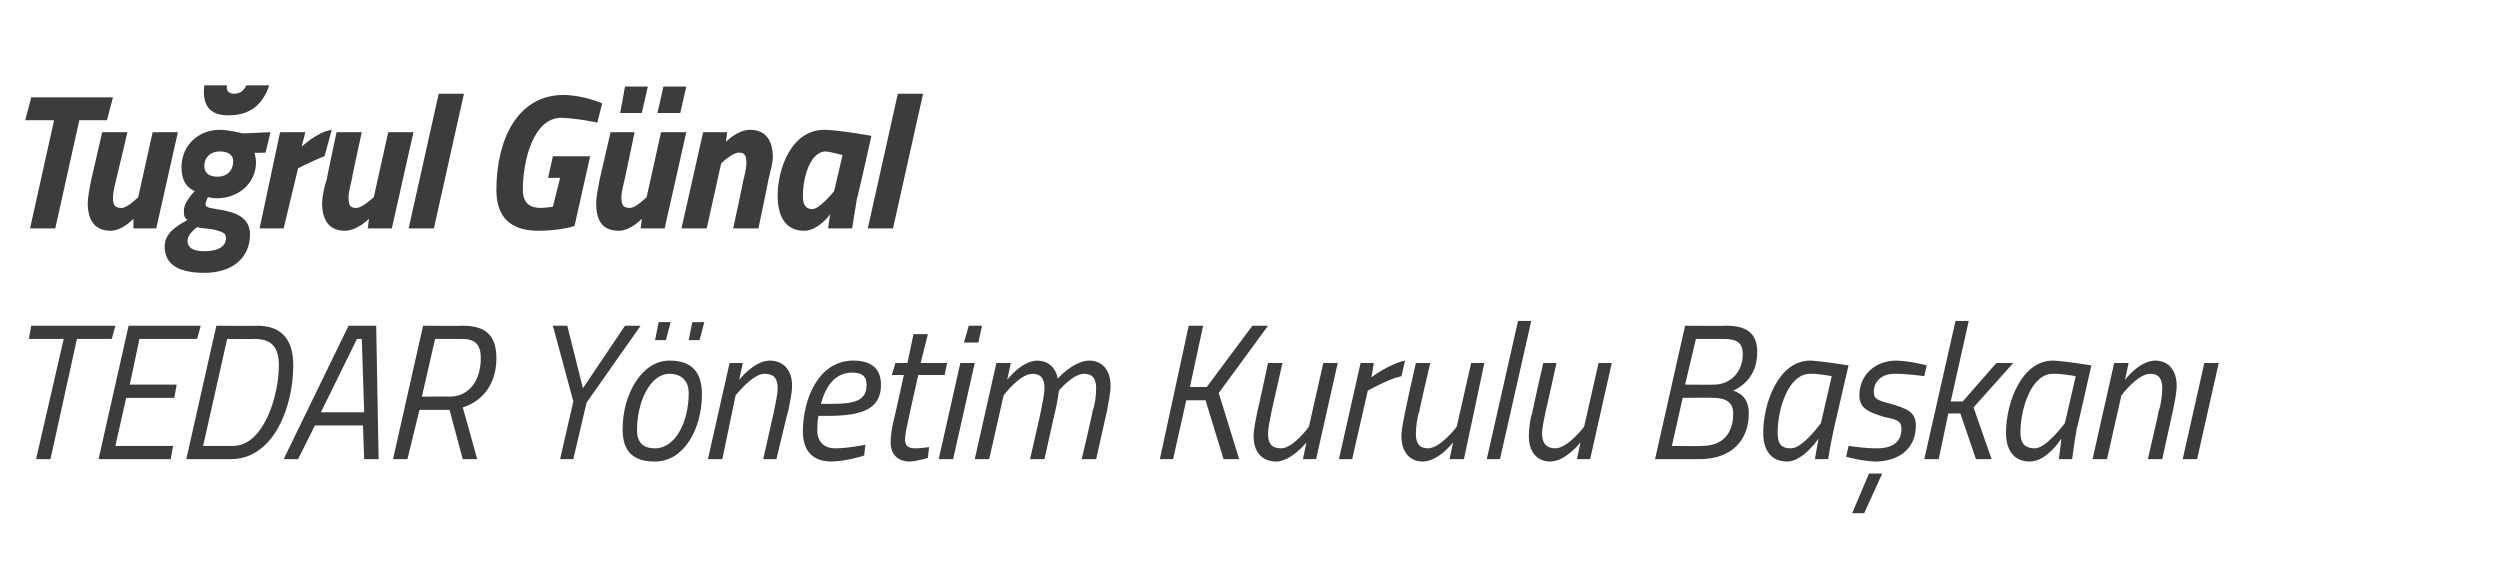
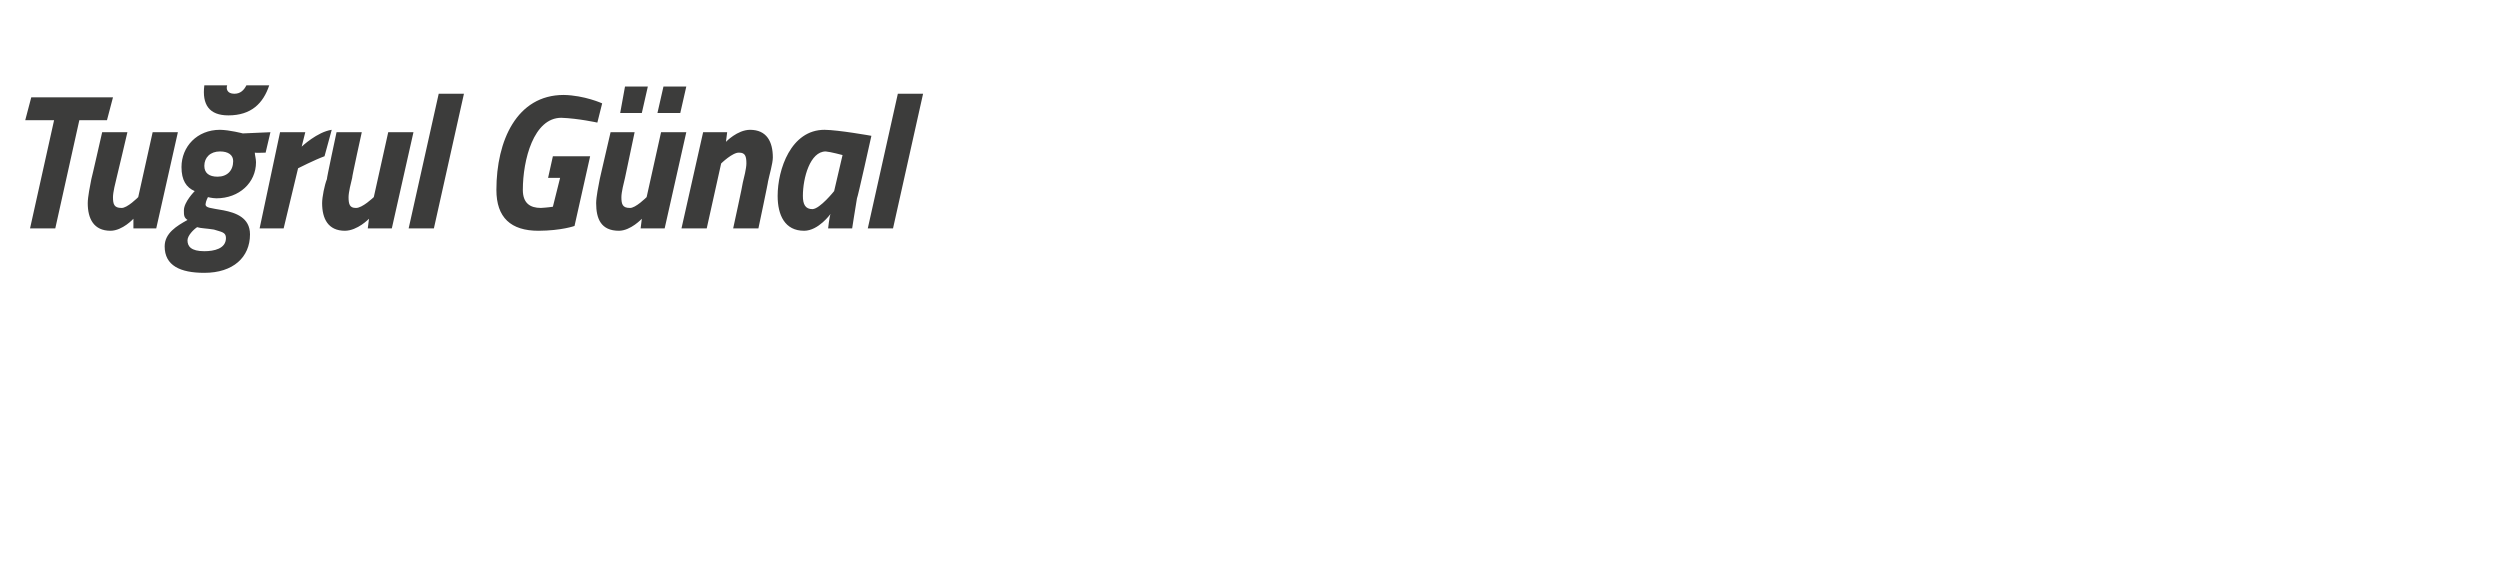
<svg xmlns="http://www.w3.org/2000/svg" version="1.1" width="208px" height="48px" viewBox="0 -7 208 48" style="top:-7px">
  <desc>Tu rul G nal TEDAR Y netim Kurulu Ba kan</desc>
  <defs />
  <g id="Polygon333610">
-     <path d="M 2.6 20.1 L 9.6 20.1 L 9.3 21.2 L 6.4 21.2 L 4.2 31.2 L 3 31.2 L 5.3 21.2 L 2.4 21.2 L 2.6 20.1 Z M 10.7 20.1 L 16.7 20.1 L 16.4 21.2 L 11.6 21.2 L 10.8 25 L 14.7 25 L 14.5 26.1 L 10.5 26.1 L 9.6 30.1 L 14.4 30.1 L 14.2 31.2 L 8.2 31.2 L 10.7 20.1 Z M 15.5 31.2 L 18 20.1 C 18 20.1 21.43 20.13 21.4 20.1 C 23.3 20.1 24.4 21.1 24.4 23.4 C 24.4 26.8 22.8 31.2 19.2 31.2 C 19.21 31.2 15.5 31.2 15.5 31.2 Z M 21.2 21.2 C 21.2 21.22 18.9 21.2 18.9 21.2 L 16.9 30.1 C 16.9 30.1 19.38 30.11 19.4 30.1 C 21.9 30.1 23.2 26 23.2 23.4 C 23.2 21.9 22.6 21.2 21.2 21.2 Z M 29 20.1 L 31.3 20.1 L 31.5 31.2 L 30.3 31.2 L 30.2 28.4 L 26.2 28.4 L 24.8 31.2 L 23.6 31.2 L 29 20.1 Z M 26.7 27.3 L 30.3 27.3 L 30.1 21.2 L 29.7 21.2 L 26.7 27.3 Z M 37.4 27.1 L 34.9 27.1 L 33.9 31.2 L 32.7 31.2 L 35.2 20.1 C 35.2 20.1 38.49 20.13 38.5 20.1 C 40.3 20.1 41.3 20.8 41.3 22.8 C 41.3 25.3 39.8 26.5 38.5 26.9 C 38.52 26.9 39.7 31.2 39.7 31.2 L 38.5 31.2 L 37.4 27.1 Z M 38.4 21.2 C 38.37 21.2 36.2 21.2 36.2 21.2 L 35.1 26 C 35.1 26 37.37 25.98 37.4 26 C 39 26 40 24.7 40 22.8 C 40 21.6 39.5 21.2 38.4 21.2 Z M 48.8 26.5 L 47.7 31.2 L 46.6 31.2 L 47.7 26.4 L 46 20.1 L 47.2 20.1 L 48.5 25.3 L 52 20.1 L 53.3 20.1 L 48.8 26.5 Z M 58.4 25.8 C 58.4 28.7 56.9 31.4 54.5 31.4 C 52.7 31.4 51.8 30.6 51.8 28.7 C 51.8 25.8 53.4 23 55.7 23 C 57.5 23 58.4 23.9 58.4 25.8 Z M 57.3 25.7 C 57.3 24.8 56.8 24.1 55.7 24.1 C 54.1 24.1 53 26.4 53 28.8 C 53 29.8 53.5 30.3 54.5 30.3 C 56.2 30.3 57.3 28.1 57.3 25.7 Z M 54.8 19.8 L 55.8 19.8 L 55.4 21.3 L 54.5 21.3 L 54.8 19.8 Z M 57.6 19.8 L 58.6 19.8 L 58.2 21.3 L 57.3 21.3 L 57.6 19.8 Z M 58.9 31.2 L 60.7 23.2 L 61.8 23.2 L 61.5 24.6 C 61.5 24.6 62.72 23.04 64 23 C 65.3 23 65.9 23.9 65.9 25.1 C 65.9 25.7 65.7 26.6 65.6 27.1 C 65.56 27.14 64.6 31.2 64.6 31.2 L 63.5 31.2 C 63.5 31.2 64.4 27.22 64.4 27.2 C 64.5 26.7 64.7 25.8 64.7 25.3 C 64.7 24.5 64.4 24.1 63.6 24.1 C 62.6 24.1 61.2 25.9 61.2 25.9 L 60.1 31.2 L 58.9 31.2 Z M 72 30 L 71.9 30.9 C 71.9 30.9 70.55 31.36 69.2 31.4 C 67.7 31.4 66.8 30.6 66.8 28.9 C 66.8 26.2 68.1 23 71 23 C 72.4 23 73.3 23.6 73.3 25 C 73.3 27 71.8 27.6 68.9 27.6 C 68.9 27.6 68.1 27.6 68.1 27.6 C 68 28 68 28.5 68 28.8 C 68 29.8 68.6 30.3 69.5 30.3 C 70.61 30.3 72 30 72 30 Z M 69.2 26.6 C 71.2 26.6 72.1 26.3 72.1 25 C 72.1 24.3 71.7 24 70.9 24 C 69.5 24 68.7 25.1 68.3 26.6 C 68.3 26.6 69.2 26.6 69.2 26.6 Z M 76.4 24.2 C 76.4 24.2 75.48 28.26 75.5 28.3 C 75.4 28.7 75.3 29.2 75.3 29.6 C 75.3 30 75.5 30.3 76.1 30.3 C 76.47 30.32 77.3 30.2 77.3 30.2 L 77.2 31.1 C 77.2 31.1 76.38 31.36 75.7 31.4 C 74.7 31.4 74.1 30.8 74.1 29.8 C 74.1 29.3 74.2 28.7 74.3 28.2 C 74.33 28.19 75.2 24.2 75.2 24.2 L 74.2 24.2 L 74.5 23.2 L 75.5 23.2 L 76 20.8 L 77.2 20.8 L 76.6 23.2 L 78.8 23.2 L 78.6 24.2 L 76.4 24.2 Z M 79.9 23.2 L 81.1 23.2 L 79.3 31.2 L 78.1 31.2 L 79.9 23.2 Z M 80.6 20.1 L 81.7 20.1 L 81.4 21.5 L 80.2 21.5 L 80.6 20.1 Z M 85.7 31.2 C 85.7 31.2 86.62 27.22 86.6 27.2 C 86.7 26.7 86.9 25.8 86.9 25.3 C 86.9 24.5 86.6 24.1 85.9 24.1 C 84.84 24.1 83.5 25.9 83.5 25.9 L 82.3 31.2 L 81.1 31.2 L 82.9 23.2 L 84.1 23.2 L 83.8 24.6 C 83.8 24.6 84.95 23.04 86.3 23 C 87.85 23.04 88 24.5 88 24.5 C 88 24.5 89.29 23.04 90.6 23 C 91.8 23 92.4 23.9 92.4 25.1 C 92.4 25.7 92.2 26.6 92.1 27.2 C 92.1 27.17 91.2 31.2 91.2 31.2 L 90 31.2 C 90 31.2 90.94 27.22 90.9 27.2 C 91.1 26.7 91.2 25.9 91.2 25.3 C 91.2 24.5 90.9 24.1 90.2 24.1 C 89.25 24.1 88.1 25.5 88.1 25.5 C 88.1 25.5 88.01 26.29 87.8 27.2 C 87.79 27.17 86.9 31.2 86.9 31.2 L 85.7 31.2 Z M 100.3 26.3 L 98.7 26.3 L 97.6 31.2 L 96.5 31.2 L 98.9 20.1 L 100.1 20.1 L 99 25.2 L 100.4 25.2 L 104.2 20.1 L 105.5 20.1 L 101.4 25.7 L 103.1 31.2 L 101.8 31.2 L 100.3 26.3 Z M 111.3 23.2 L 109.5 31.2 L 108.4 31.2 L 108.7 29.8 C 108.7 29.8 107.47 31.36 106.2 31.4 C 104.9 31.4 104.3 30.5 104.3 29.3 C 104.3 28.7 104.5 27.8 104.6 27.3 C 104.63 27.26 105.5 23.2 105.5 23.2 L 106.7 23.2 C 106.7 23.2 105.8 27.18 105.8 27.2 C 105.7 27.7 105.5 28.6 105.5 29.1 C 105.5 29.9 105.8 30.3 106.6 30.3 C 107.6 30.3 108.9 28.5 108.9 28.5 L 110.1 23.2 L 111.3 23.2 Z M 113.2 23.2 L 114.3 23.2 L 114.1 24.4 C 114.1 24.4 115.5 23.31 116.9 23 C 116.9 23 116.6 24.3 116.6 24.3 C 115.56 24.51 113.8 25.5 113.8 25.5 L 112.5 31.2 L 111.4 31.2 L 113.2 23.2 Z M 123.5 23.2 L 121.8 31.2 L 120.6 31.2 L 120.9 29.8 C 120.9 29.8 119.73 31.36 118.4 31.4 C 117.2 31.4 116.6 30.5 116.6 29.3 C 116.6 28.7 116.8 27.8 116.9 27.3 C 116.89 27.26 117.8 23.2 117.8 23.2 L 119 23.2 C 119 23.2 118.06 27.18 118.1 27.2 C 117.9 27.7 117.8 28.6 117.8 29.1 C 117.8 29.9 118.1 30.3 118.8 30.3 C 119.86 30.3 121.2 28.5 121.2 28.5 L 122.4 23.2 L 123.5 23.2 Z M 126.3 19.7 L 127.4 19.7 L 124.8 31.2 L 123.7 31.2 L 126.3 19.7 Z M 134.1 23.2 L 132.3 31.2 L 131.2 31.2 L 131.5 29.8 C 131.5 29.8 130.31 31.36 129 31.4 C 127.8 31.4 127.2 30.5 127.2 29.3 C 127.2 28.7 127.3 27.8 127.5 27.3 C 127.47 27.26 128.4 23.2 128.4 23.2 L 129.5 23.2 C 129.5 23.2 128.63 27.18 128.6 27.2 C 128.5 27.7 128.3 28.6 128.3 29.1 C 128.3 29.9 128.7 30.3 129.4 30.3 C 130.44 30.3 131.8 28.5 131.8 28.5 L 133 23.2 L 134.1 23.2 Z M 143.6 20.1 C 145.3 20.1 146.2 20.7 146.2 22.3 C 146.2 24 145.3 25 144.2 25.5 C 145.1 25.8 145.5 26.4 145.5 27.4 C 145.5 29.6 144.1 31.2 141.4 31.2 C 141.38 31.2 137.7 31.2 137.7 31.2 L 140.2 20.1 C 140.2 20.1 143.61 20.13 143.6 20.1 Z M 140 26.1 L 139.1 30.1 C 139.1 30.1 141.62 30.13 141.6 30.1 C 143.3 30.1 144.2 29.1 144.2 27.4 C 144.2 26.4 143.5 26.1 142.5 26.1 C 142.46 26.08 140 26.1 140 26.1 Z M 141.1 21.2 L 140.2 25 C 140.2 25 142.63 25.02 142.6 25 C 144 25 145 23.9 145 22.5 C 145 21.5 144.5 21.2 143.4 21.2 C 143.41 21.2 141.1 21.2 141.1 21.2 Z M 146.7 29 C 146.7 26.5 148 23 150.6 23 C 151.56 23.04 153.8 23.4 153.8 23.4 C 153.8 23.4 152.58 28.64 152.6 28.6 C 152.35 29.65 152.1 31.2 152.1 31.2 L 151 31.2 C 151 31.2 151.23 29.84 151.3 29.5 C 151.3 29.5 150 31.4 148.7 31.4 C 147.3 31.4 146.7 30.4 146.7 29 Z M 147.9 29 C 147.9 29.8 148.1 30.3 149 30.3 C 149.99 30.32 151.5 28.2 151.5 28.2 L 152.4 24.3 C 152.4 24.3 151.33 24.08 150.6 24.1 C 148.8 24.1 147.9 27 147.9 29 Z M 160.1 24.3 C 160.1 24.3 158.62 24.08 157.6 24.1 C 156.5 24.1 155.9 24.8 155.9 25.6 C 155.9 26.2 156.2 26.3 157.3 26.6 C 158.7 27 159.4 27.3 159.4 28.4 C 159.4 30.4 157.9 31.4 156 31.4 C 154.85 31.36 153.6 31 153.6 31 L 153.8 30.1 C 153.8 30.1 155.24 30.32 156.2 30.3 C 157.4 30.3 158.2 29.8 158.2 28.7 C 158.2 28 157.8 27.9 156.8 27.7 C 155.5 27.3 154.7 27 154.7 25.9 C 154.7 24.2 156 23 157.8 23 C 159.01 23.04 160.3 23.4 160.3 23.4 L 160.1 24.3 Z M 154.1 35.7 L 155.1 35.7 L 156.6 32.4 L 155.5 32.4 L 154.1 35.7 Z M 160.1 31.2 L 162.7 19.7 L 163.8 19.7 L 162.3 26.4 L 163.3 26.4 L 166.1 23.2 L 167.5 23.2 L 164.2 26.9 L 165.7 31.2 L 164.4 31.2 L 163.1 27.4 L 162.1 27.4 L 161.3 31.2 L 160.1 31.2 Z M 166.9 29 C 166.9 26.5 168.2 23 170.8 23 C 171.81 23.04 174 23.4 174 23.4 C 174 23.4 172.83 28.64 172.8 28.6 C 172.6 29.65 172.4 31.2 172.4 31.2 L 171.3 31.2 C 171.3 31.2 171.48 29.84 171.5 29.5 C 171.5 29.5 170.3 31.4 168.9 31.4 C 167.5 31.4 166.9 30.4 166.9 29 Z M 168.1 29 C 168.1 29.8 168.4 30.3 169.3 30.3 C 170.24 30.32 171.8 28.2 171.8 28.2 L 172.7 24.3 C 172.7 24.3 171.58 24.08 170.8 24.1 C 169 24.1 168.1 27 168.1 29 Z M 174.1 31.2 L 175.9 23.2 L 177.1 23.2 L 176.8 24.6 C 176.8 24.6 177.95 23.04 179.3 23 C 180.5 23 181.1 23.9 181.1 25.1 C 181.1 25.7 180.9 26.6 180.8 27.1 C 180.79 27.14 179.9 31.2 179.9 31.2 L 178.7 31.2 C 178.7 31.2 179.63 27.22 179.6 27.2 C 179.8 26.7 179.9 25.8 179.9 25.3 C 179.9 24.5 179.6 24.1 178.9 24.1 C 177.83 24.1 176.5 25.9 176.5 25.9 L 175.3 31.2 L 174.1 31.2 Z M 183.4 23.2 L 184.6 23.2 L 182.8 31.2 L 181.6 31.2 L 183.4 23.2 Z " stroke="none" fill="#3c3c3b" />
-   </g>
+     </g>
  <g id="Polygon333609">
    <path d="M 2.6 1.1 L 9.4 1.1 L 8.9 3 L 6.6 3 L 4.6 12 L 2.5 12 L 4.5 3 L 2.1 3 L 2.6 1.1 Z M 14.8 4 L 13 12 L 11.1 12 L 11.1 11.2 C 11.1 11.2 10.2 12.19 9.2 12.2 C 7.8 12.2 7.3 11.2 7.3 9.9 C 7.3 9.4 7.5 8.4 7.6 7.9 C 7.61 7.92 8.5 4 8.5 4 L 10.6 4 C 10.6 4 9.72 7.76 9.7 7.8 C 9.6 8.2 9.4 9 9.4 9.4 C 9.4 10 9.5 10.3 10.1 10.3 C 10.57 10.34 11.5 9.4 11.5 9.4 L 12.7 4 L 14.8 4 Z M 13.7 13.5 C 13.7 12.4 14.7 11.8 15.6 11.3 C 15.3 11.1 15.3 10.9 15.3 10.5 C 15.3 9.8 16.2 8.9 16.2 8.9 C 15.5 8.6 15.1 8 15.1 6.9 C 15.1 5.2 16.4 3.8 18.3 3.8 C 19.1 3.81 20.2 4.1 20.2 4.1 L 22.5 4 L 22.1 5.7 C 22.1 5.7 21.2 5.73 21.2 5.7 C 21.2 5.9 21.3 6.2 21.3 6.5 C 21.3 8.2 19.9 9.5 18 9.5 C 17.63 9.49 17.3 9.4 17.3 9.4 C 17.3 9.4 17.12 9.73 17.1 10 C 17.1 10.3 17.5 10.3 18.6 10.5 C 19.6 10.7 20.8 11.1 20.8 12.5 C 20.8 14.4 19.4 15.7 17 15.7 C 15 15.7 13.7 15.1 13.7 13.5 Z M 16.4 11.9 C 16.1 12.1 15.6 12.6 15.6 13 C 15.6 13.5 15.9 13.9 17 13.9 C 17.8 13.9 18.8 13.7 18.8 12.8 C 18.8 12.3 18.4 12.3 17.8 12.1 C 17.2 12 16.7 12 16.4 11.9 Z M 19.4 6.4 C 19.4 5.9 19 5.6 18.3 5.6 C 17.5 5.6 17 6.1 17 6.8 C 17 7.4 17.4 7.7 18.1 7.7 C 18.9 7.7 19.4 7.2 19.4 6.4 Z M 18.9 0.1 C 18.8 0.4 18.9 0.8 19.5 0.8 C 20 0.8 20.3 0.5 20.5 0.1 C 20.5 0.1 22.4 0.1 22.4 0.1 C 21.9 1.6 20.9 2.6 19 2.6 C 17.4 2.6 16.8 1.7 17 0.1 C 17 0.1 18.9 0.1 18.9 0.1 Z M 23.3 4 L 25.4 4 L 25.1 5.2 C 25.1 5.2 26.4 3.97 27.6 3.8 C 27.6 3.8 27 6 27 6 C 26.2 6.29 24.8 7 24.8 7 L 23.6 12 L 21.6 12 L 23.3 4 Z M 34.4 4 L 32.6 12 L 30.6 12 L 30.7 11.2 C 30.7 11.2 29.75 12.19 28.7 12.2 C 27.3 12.2 26.8 11.2 26.8 9.9 C 26.8 9.4 27 8.4 27.2 7.9 C 27.16 7.92 28 4 28 4 L 30.1 4 C 30.1 4 29.27 7.76 29.3 7.8 C 29.2 8.2 29 9 29 9.4 C 29 10 29.1 10.3 29.6 10.3 C 30.12 10.34 31.1 9.4 31.1 9.4 L 32.3 4 L 34.4 4 Z M 36.5 0.8 L 38.6 0.8 L 36.1 12 L 34 12 L 36.5 0.8 Z M 46 6 L 49.1 6 L 47.8 11.8 C 47.8 11.8 46.73 12.19 44.8 12.2 C 42.5 12.2 41.3 11.1 41.3 8.8 C 41.3 4.7 43 0.9 46.9 0.9 C 48.63 0.93 50.1 1.6 50.1 1.6 L 49.7 3.2 C 49.7 3.2 48.11 2.85 46.7 2.8 C 44.4 2.8 43.5 6.3 43.5 8.8 C 43.5 9.9 44.1 10.3 45 10.3 C 45.57 10.27 46 10.2 46 10.2 L 46.6 7.8 L 45.6 7.8 L 46 6 Z M 52 0.2 L 53.9 0.2 L 53.4 2.4 L 51.6 2.4 L 52 0.2 Z M 55.2 0.2 L 57.1 0.2 L 56.6 2.4 L 54.7 2.4 L 55.2 0.2 Z M 57.1 4 L 55.3 12 L 53.3 12 L 53.4 11.2 C 53.4 11.2 52.48 12.19 51.5 12.2 C 50 12.2 49.6 11.2 49.6 9.9 C 49.6 9.4 49.8 8.4 49.9 7.9 C 49.89 7.92 50.8 4 50.8 4 L 52.8 4 C 52.8 4 52 7.76 52 7.8 C 51.9 8.2 51.7 9 51.7 9.4 C 51.7 10 51.8 10.3 52.4 10.3 C 52.86 10.34 53.8 9.4 53.8 9.4 L 55 4 L 57.1 4 Z M 56.7 12 L 58.5 4 L 60.5 4 L 60.4 4.8 C 60.4 4.8 61.34 3.81 62.4 3.8 C 63.8 3.8 64.3 4.8 64.3 6.1 C 64.3 6.6 64 7.6 63.9 8.1 C 63.93 8.08 63.1 12 63.1 12 L 61 12 C 61 12 61.82 8.24 61.8 8.2 C 61.9 7.8 62.1 7 62.1 6.6 C 62.1 6 62 5.7 61.5 5.7 C 60.96 5.66 60 6.6 60 6.6 L 58.8 12 L 56.7 12 Z M 64.7 9.3 C 64.7 7.1 65.8 3.8 68.6 3.8 C 69.76 3.81 72.5 4.3 72.5 4.3 C 72.5 4.3 71.35 9.5 71.3 9.5 C 71.13 10.5 70.9 12 70.9 12 L 68.9 12 C 68.9 12 69 11.06 69.1 10.8 C 69.1 10.8 68.1 12.2 66.9 12.2 C 65.3 12.2 64.7 10.9 64.7 9.3 Z M 66.8 9.3 C 66.8 10 67 10.4 67.6 10.4 C 68.23 10.37 69.4 8.9 69.4 8.9 L 70.1 5.9 C 70.1 5.9 69.09 5.63 68.7 5.6 C 67.4 5.6 66.8 7.8 66.8 9.3 Z M 74.7 0.8 L 76.8 0.8 L 74.3 12 L 72.2 12 L 74.7 0.8 Z " stroke="none" fill="#3c3c3b" />
  </g>
</svg>